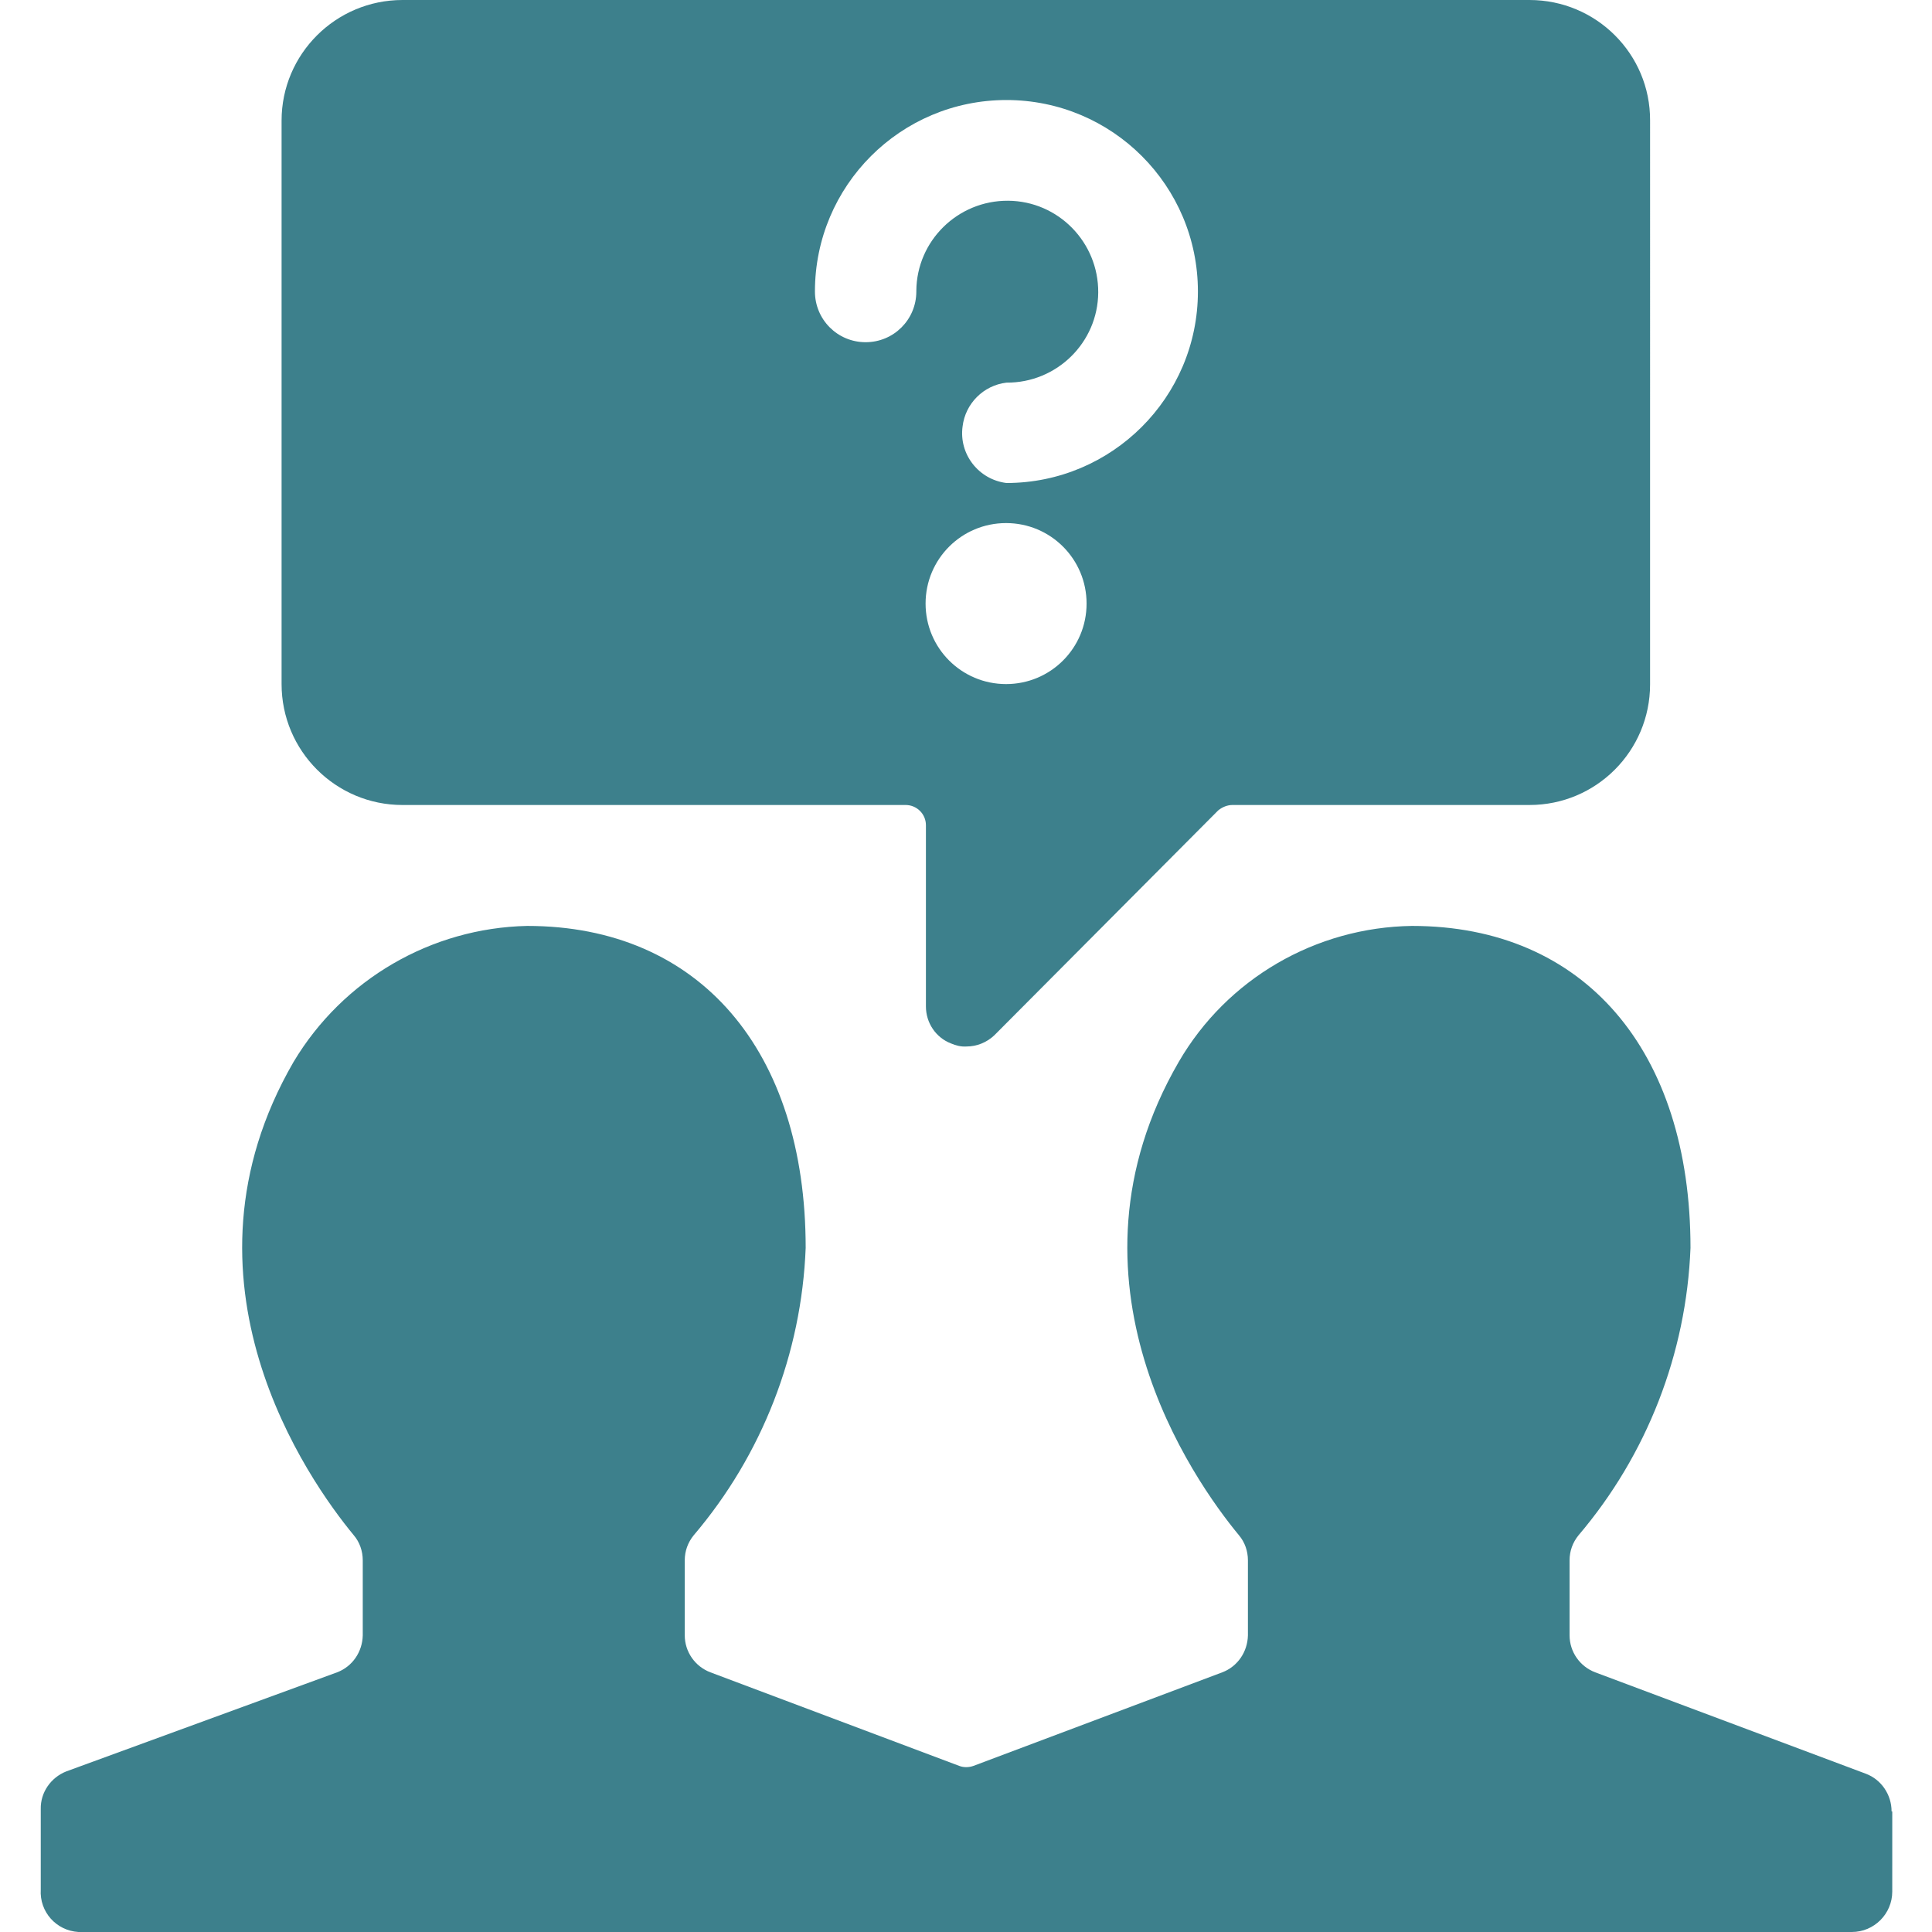
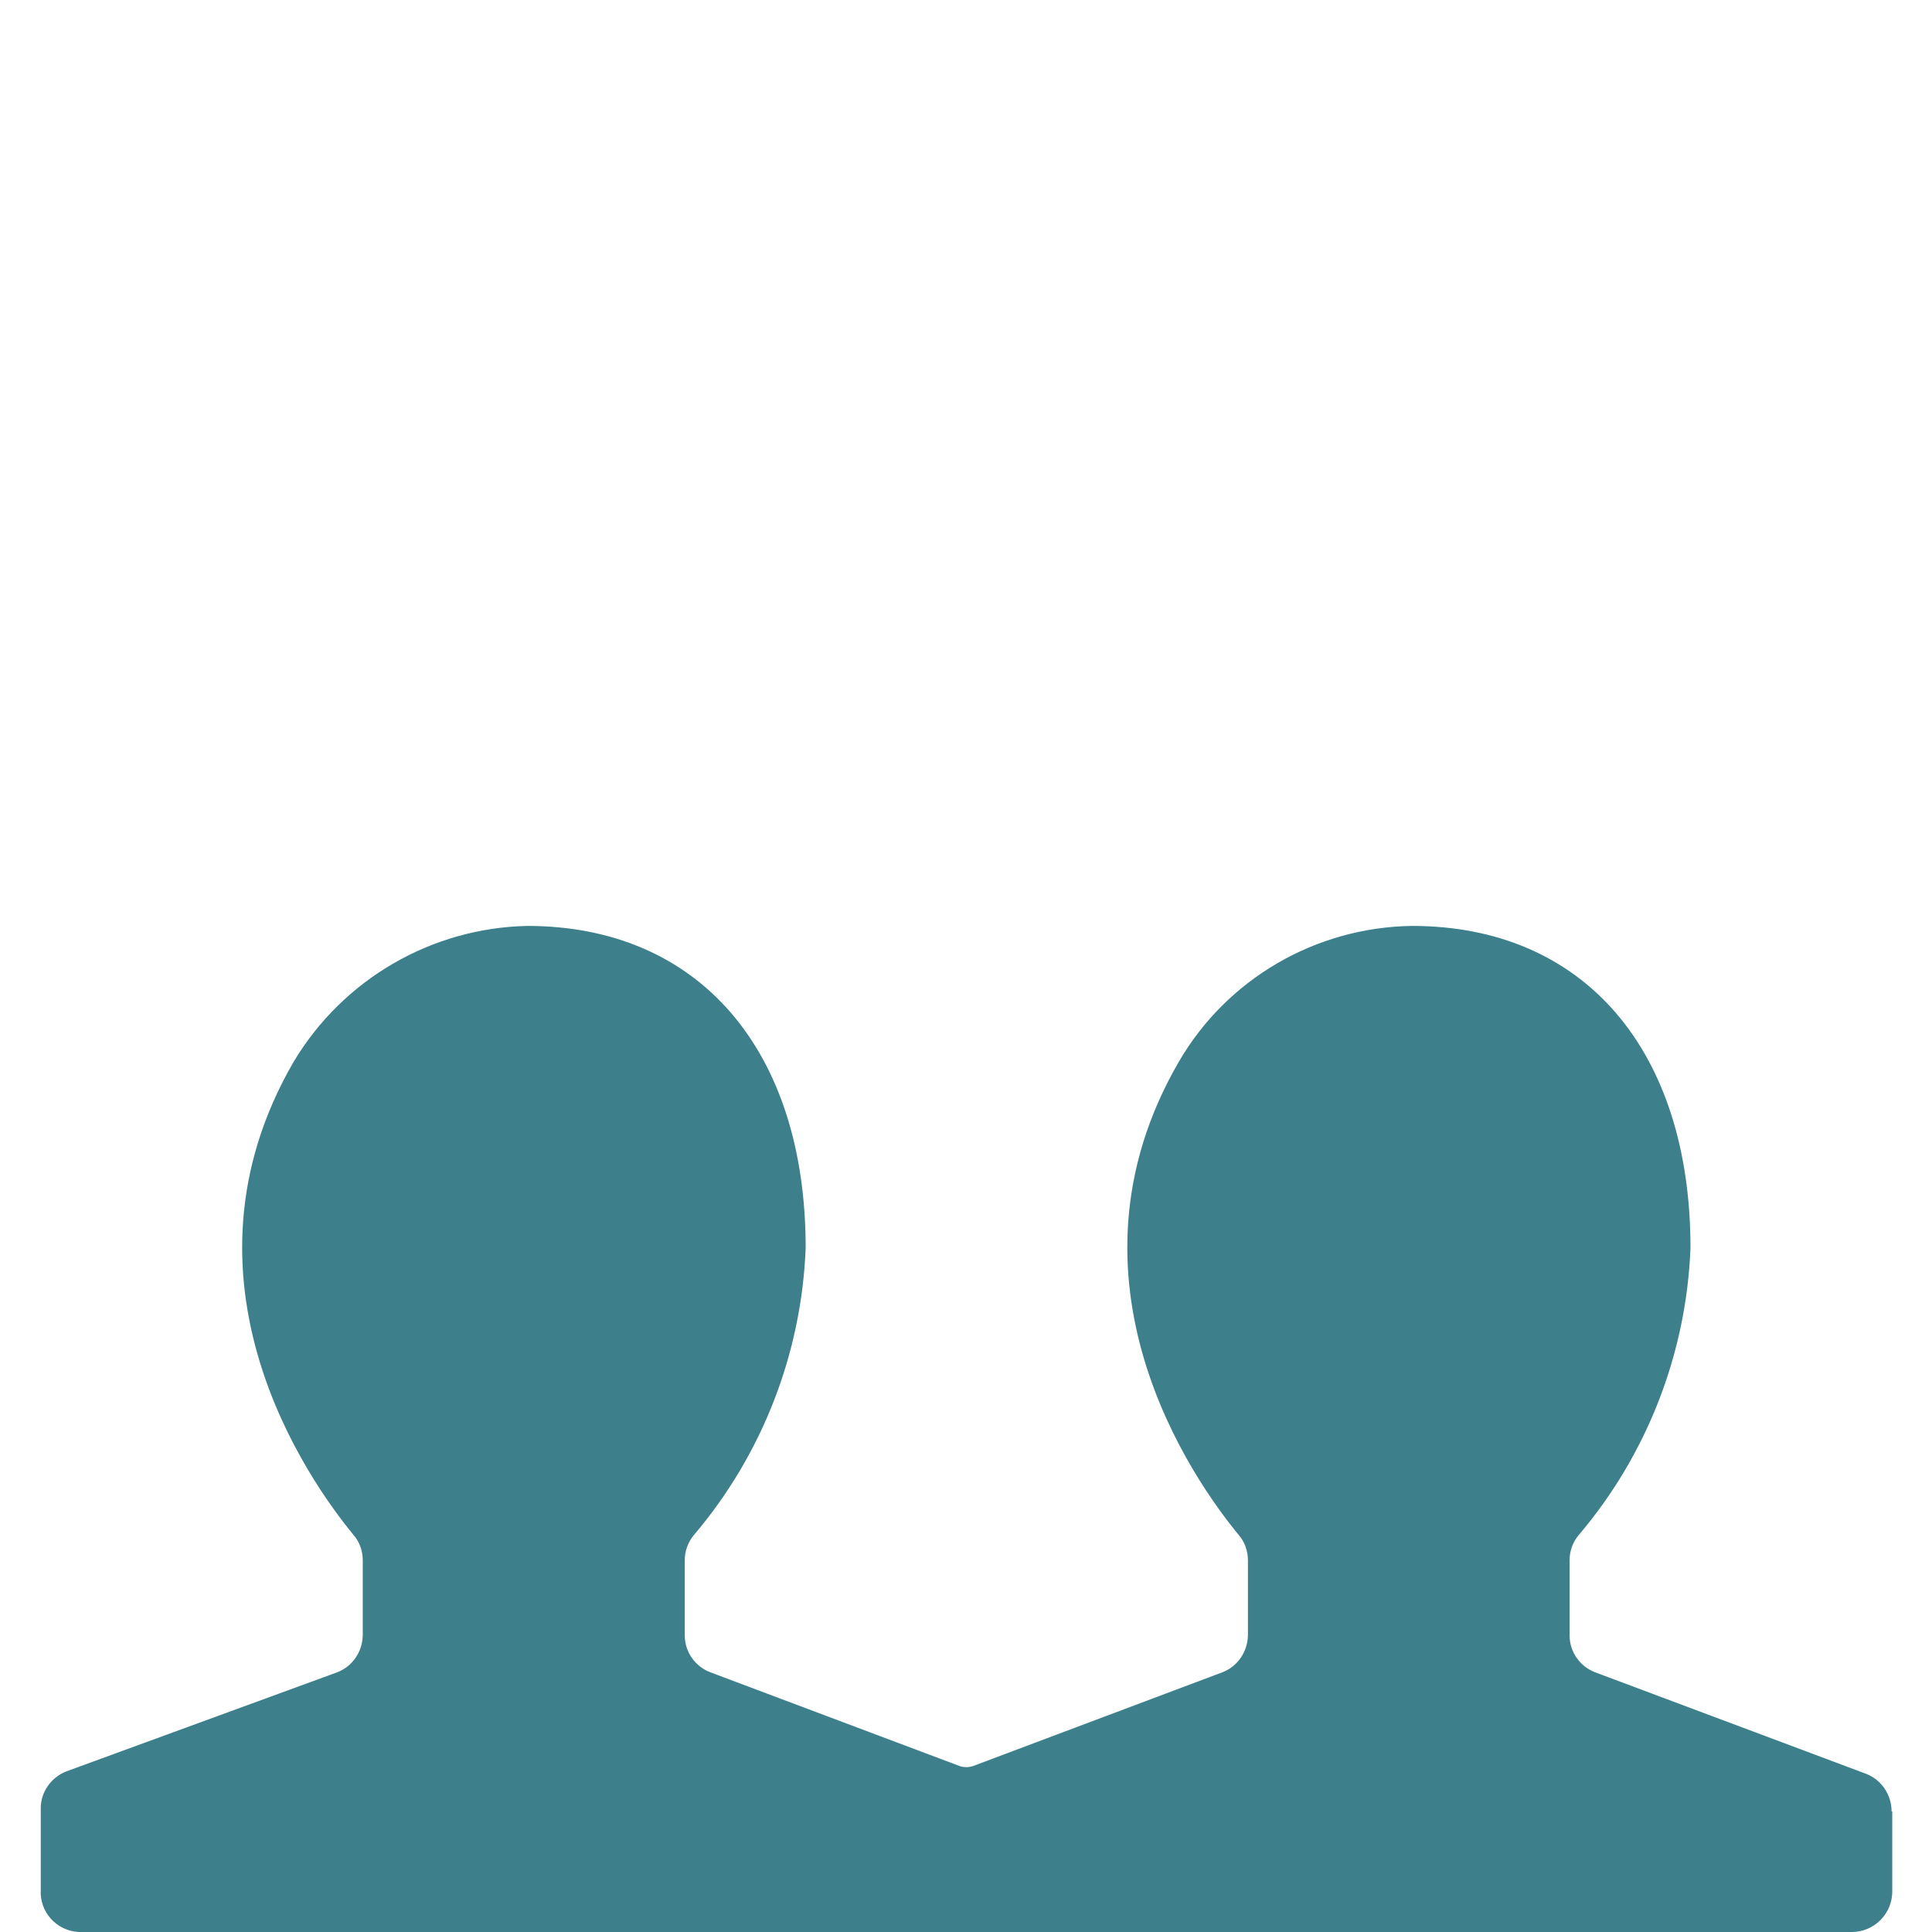
<svg xmlns="http://www.w3.org/2000/svg" version="1.1" id="Team-Meeting-Message-Question--Streamline-Ultimate.svg" x="0px" y="0px" viewBox="0 0 564 564" style="enable-background:new 0 0 564 564;" xml:space="preserve">
  <style type="text/css">
	.st0{fill:#3D808C;}
</style>
  <g id="Team-Meeting-Message-Question--Streamline-Ultimate.svg_00000007418470965975903310000003115082593774155140_">
-     <path class="st0" d="M117.5,235h146.9c3.2,0,5.9,2.6,5.9,5.9l0,0v52.9c0,4.8,2.9,9.1,7.3,10.8c1.4,0.6,2.9,1,4.5,0.9   c3.1,0,6-1.2,8.2-3.3l65.3-65.6c1.2-1,2.7-1.6,4.2-1.6h86.7c19.5,0,35.2-15.8,35.2-35.2l0,0V35.2C481.8,15.8,466,0,446.5,0h-329   C98,0,82.2,15.8,82.2,35.2v164.5C82.2,219.2,98,235,117.5,235L117.5,235z M270.2,176.2c0-13,10.5-23.5,23.5-23.5   s23.5,10.5,23.5,23.5s-10.5,23.5-23.5,23.5S270.2,189.2,270.2,176.2L270.2,176.2z M293.8,141c-8.1-1-13.9-8.4-12.8-16.5   c0.8-6.7,6.1-12,12.8-12.8c14.7,0.1,26.7-11.7,26.8-26.3c0.1-14.7-11.7-26.7-26.3-26.8c-14.7-0.1-26.7,11.7-26.8,26.3   c0,0.1,0,0.2,0,0.2c0,8.2-6.6,14.8-14.8,14.8c-8.2,0-14.8-6.6-14.8-14.8c0-30.9,25-55.9,55.9-55.9s55.9,25,55.9,55.9   S324.6,141,293.8,141z" />
    <path class="st0" d="M552.2,528.8c0-4.9-3-9.3-7.5-11l-79-29.6c-4.5-1.7-7.5-6-7.5-10.8v-21.9c0-2.7,0.9-5.2,2.6-7.3   c20-23.5,31.5-53.1,32.7-83.9c0-57.6-31-94-81.3-94c-28.1,0.4-54,15.4-68.1,39.7c-36.9,63.7,4.2,122,17.6,138.2   c1.7,2,2.6,4.6,2.6,7.3v21.9c-0.1,4.8-3,9.1-7.5,10.8l-72.6,27.3c-1.4,0.5-2.9,0.5-4.2,0l-72.6-27.3c-4.5-1.7-7.5-6-7.5-10.8v-21.9   c0-2.7,0.9-5.2,2.6-7.3c20-23.5,31.5-53.1,32.7-83.9c0-57.6-31-94-81.3-94c-28,0.6-53.8,15.6-68.2,39.7   c-36.9,63.7,4.2,122,17.6,138.2c1.7,2,2.6,4.6,2.6,7.3v21.9c-0.1,4.8-3,9.1-7.5,10.8l-79,28.9c-4.6,1.8-7.6,6.2-7.5,11v23.5   c-0.4,6.5,4.5,12,11,12.4c0.2,0,0.5,0,0.7,0h517c6.5,0,11.8-5.3,11.8-11.8l0,0V528.8z" />
  </g>
</svg>